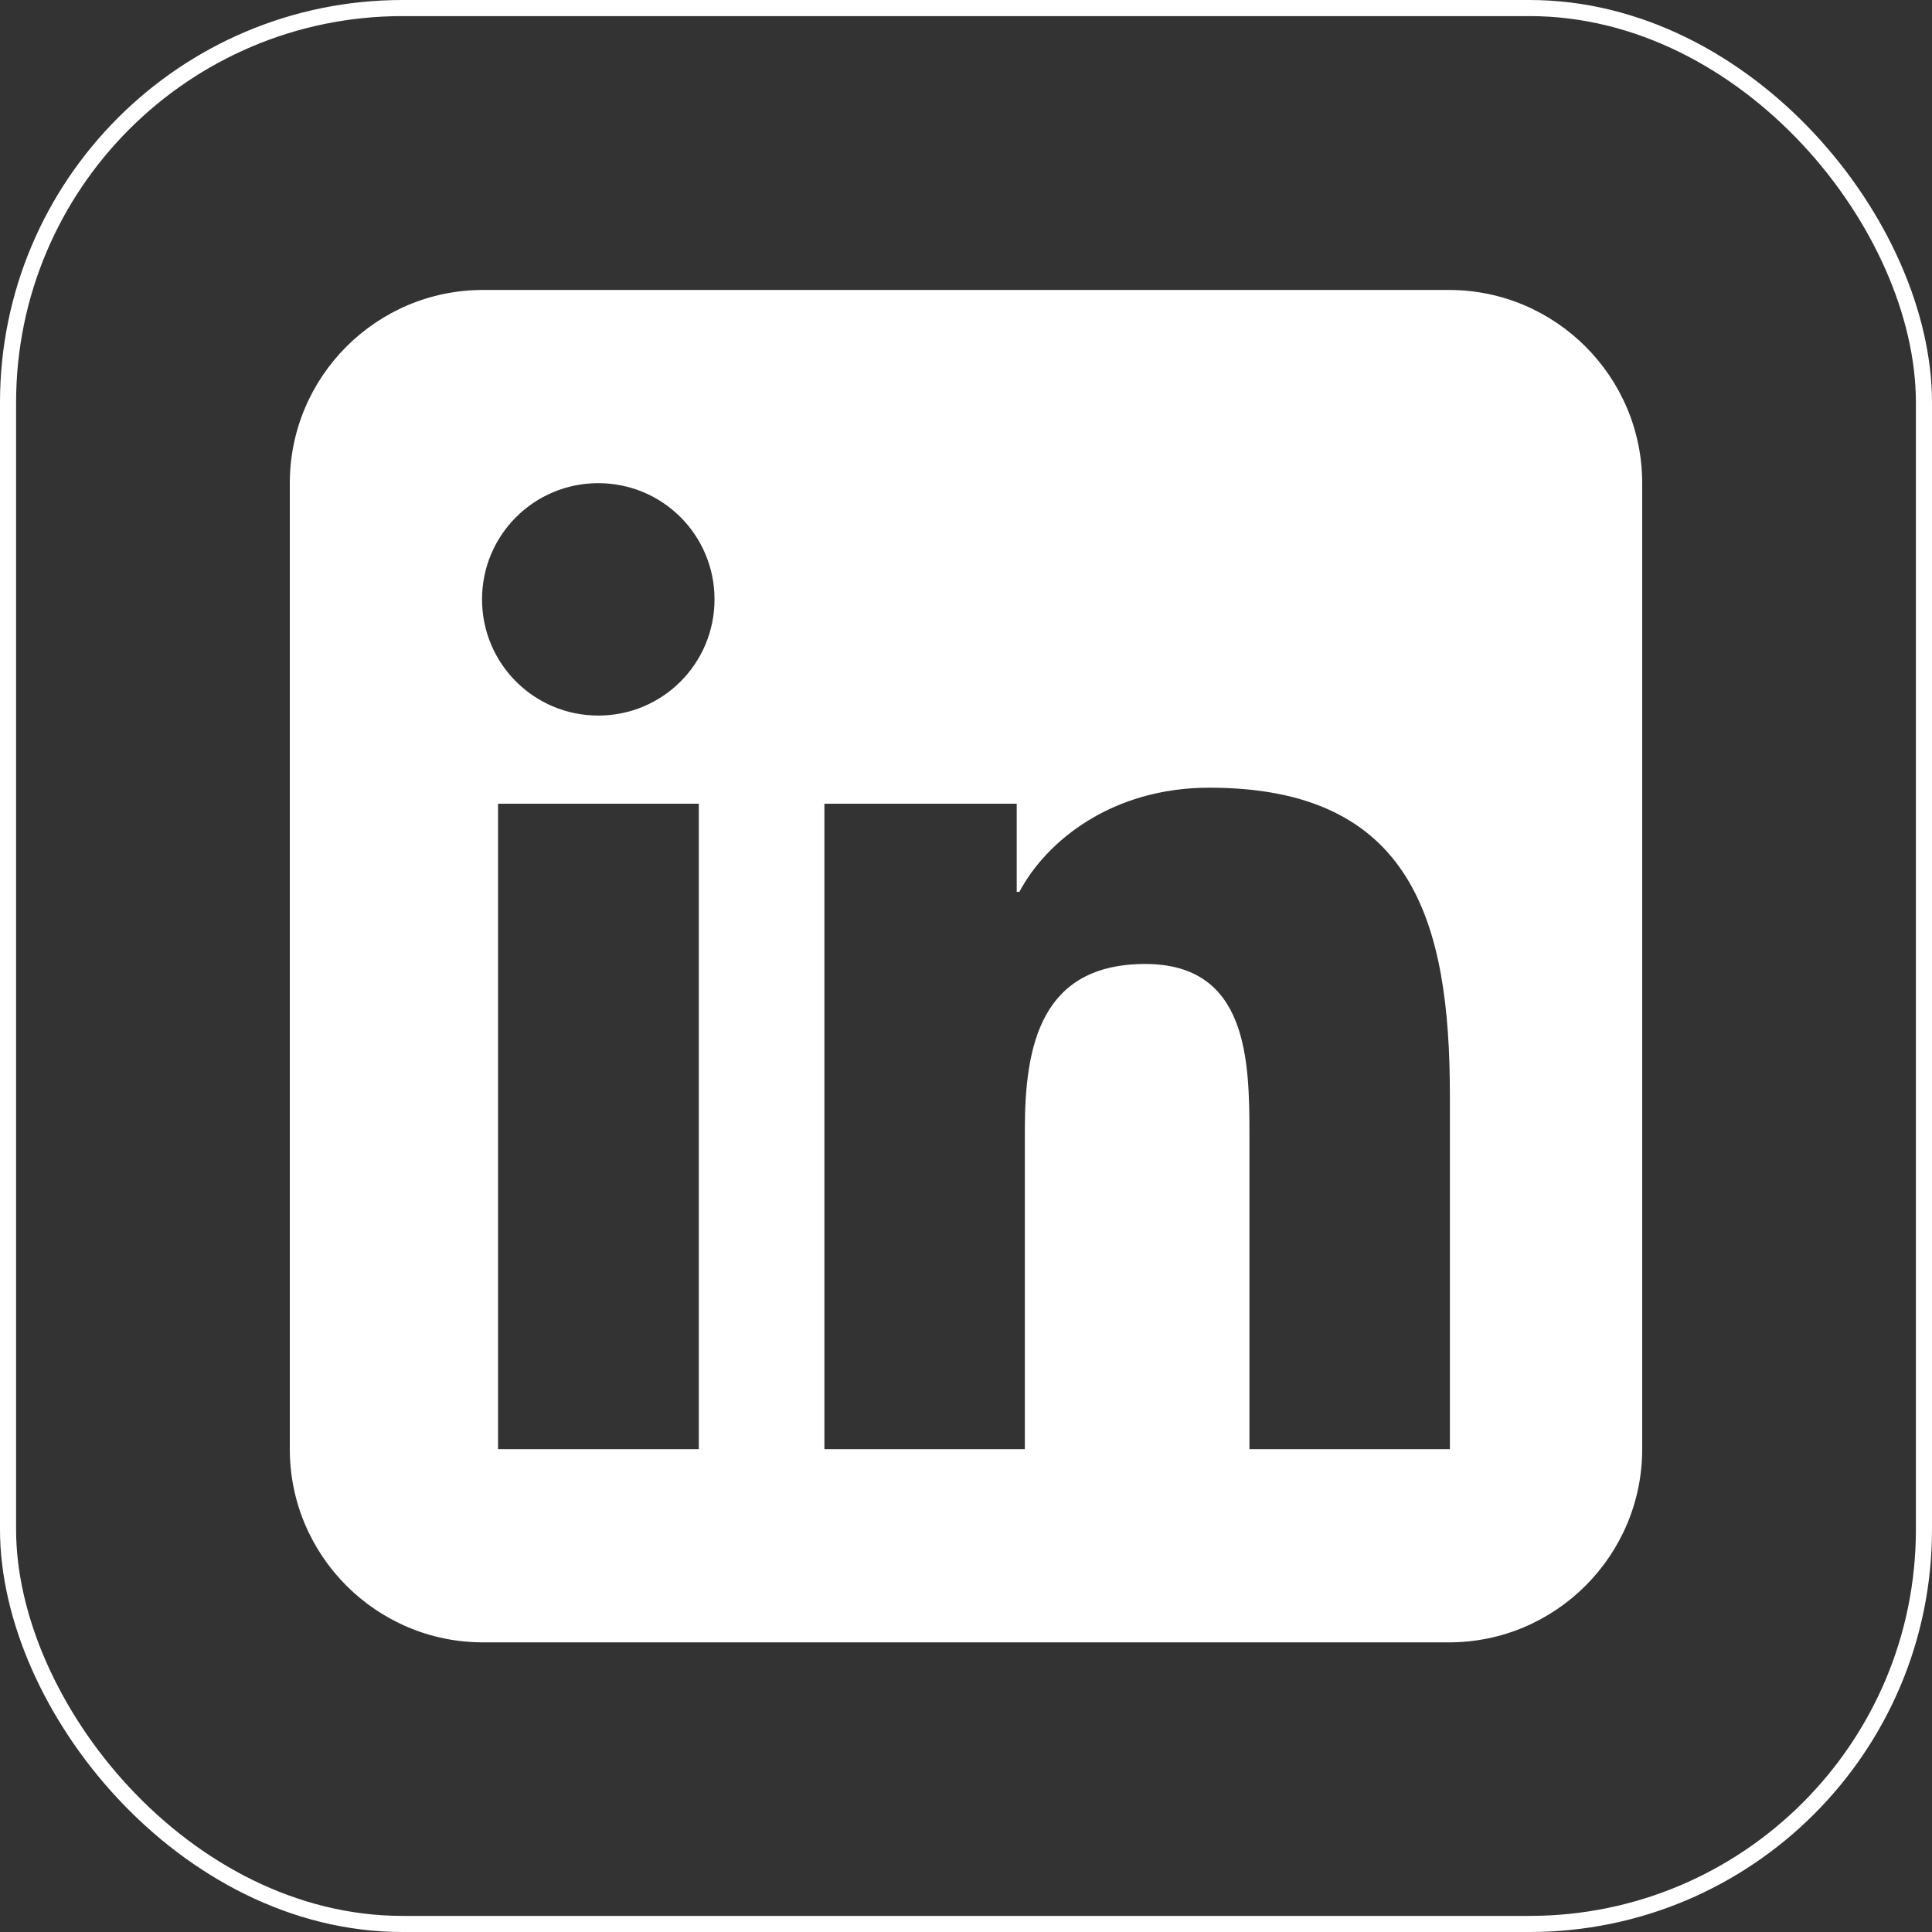
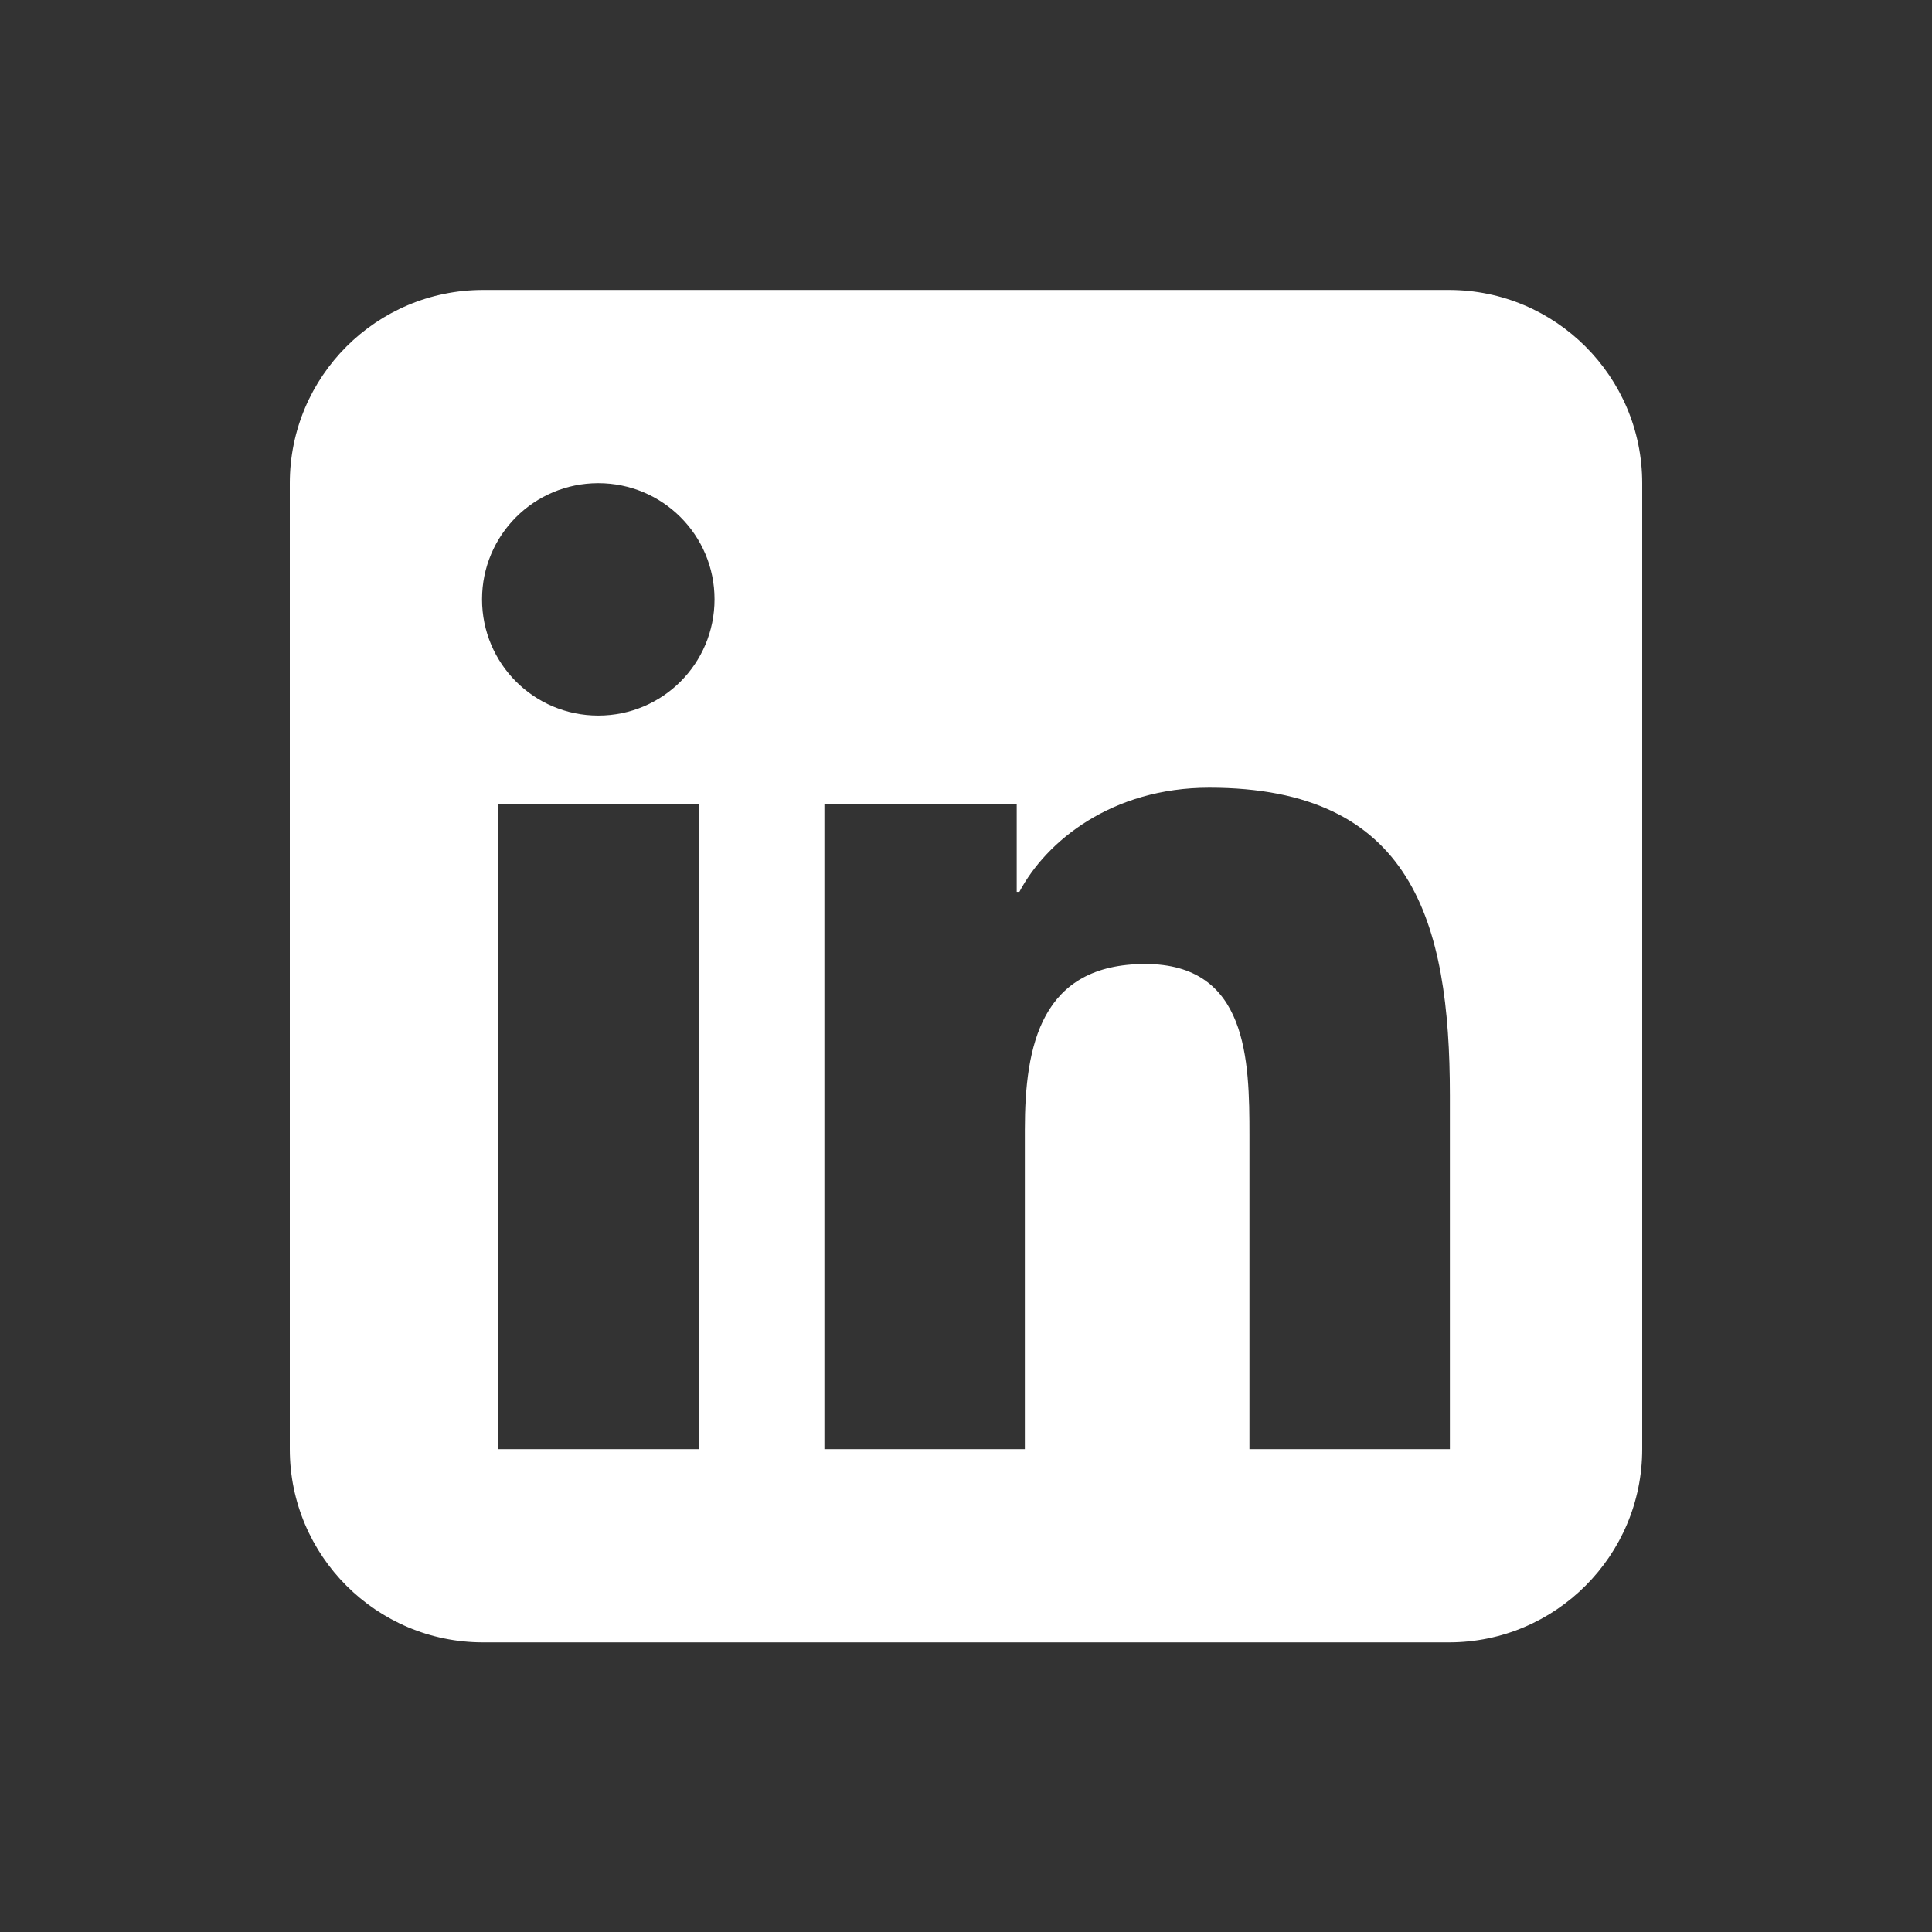
<svg xmlns="http://www.w3.org/2000/svg" width="24" height="24" viewBox="0 0 24 24" fill="none">
  <rect x="0" y="0" width="24" height="24" fill="#333333" stroke="none" />
-   <rect x="0.1" y="0.1" width="23.8" height="23.8" rx="4.9" stroke="white" stroke-width="0.2" />
  <path d="M6 3.602C4.676 3.602 3.6 4.678 3.6 6.002V18.002C3.6 19.325 4.676 20.402 6 20.402H18C19.323 20.402 20.4 19.325 20.4 18.002V6.002C20.4 4.678 19.323 3.602 18 3.602H6ZM6.187 9.984H8.681V18.002H6.187V9.984ZM8.876 7.445C8.876 8.244 8.231 8.889 7.432 8.889C6.633 8.889 5.988 8.244 5.988 7.445C5.988 6.647 6.633 6.002 7.432 6.002C8.231 6.002 8.876 6.647 8.876 7.445ZM15.521 18.002V14.102C15.521 13.172 15.502 11.975 14.227 11.975C12.93 11.975 12.731 12.988 12.731 14.034V18.002H10.241V9.984H12.63V11.079H12.663C12.997 10.449 13.811 9.785 15.022 9.785C17.542 9.785 18.011 11.447 18.011 13.607V18.002H15.521Z" fill="white" />
</svg>